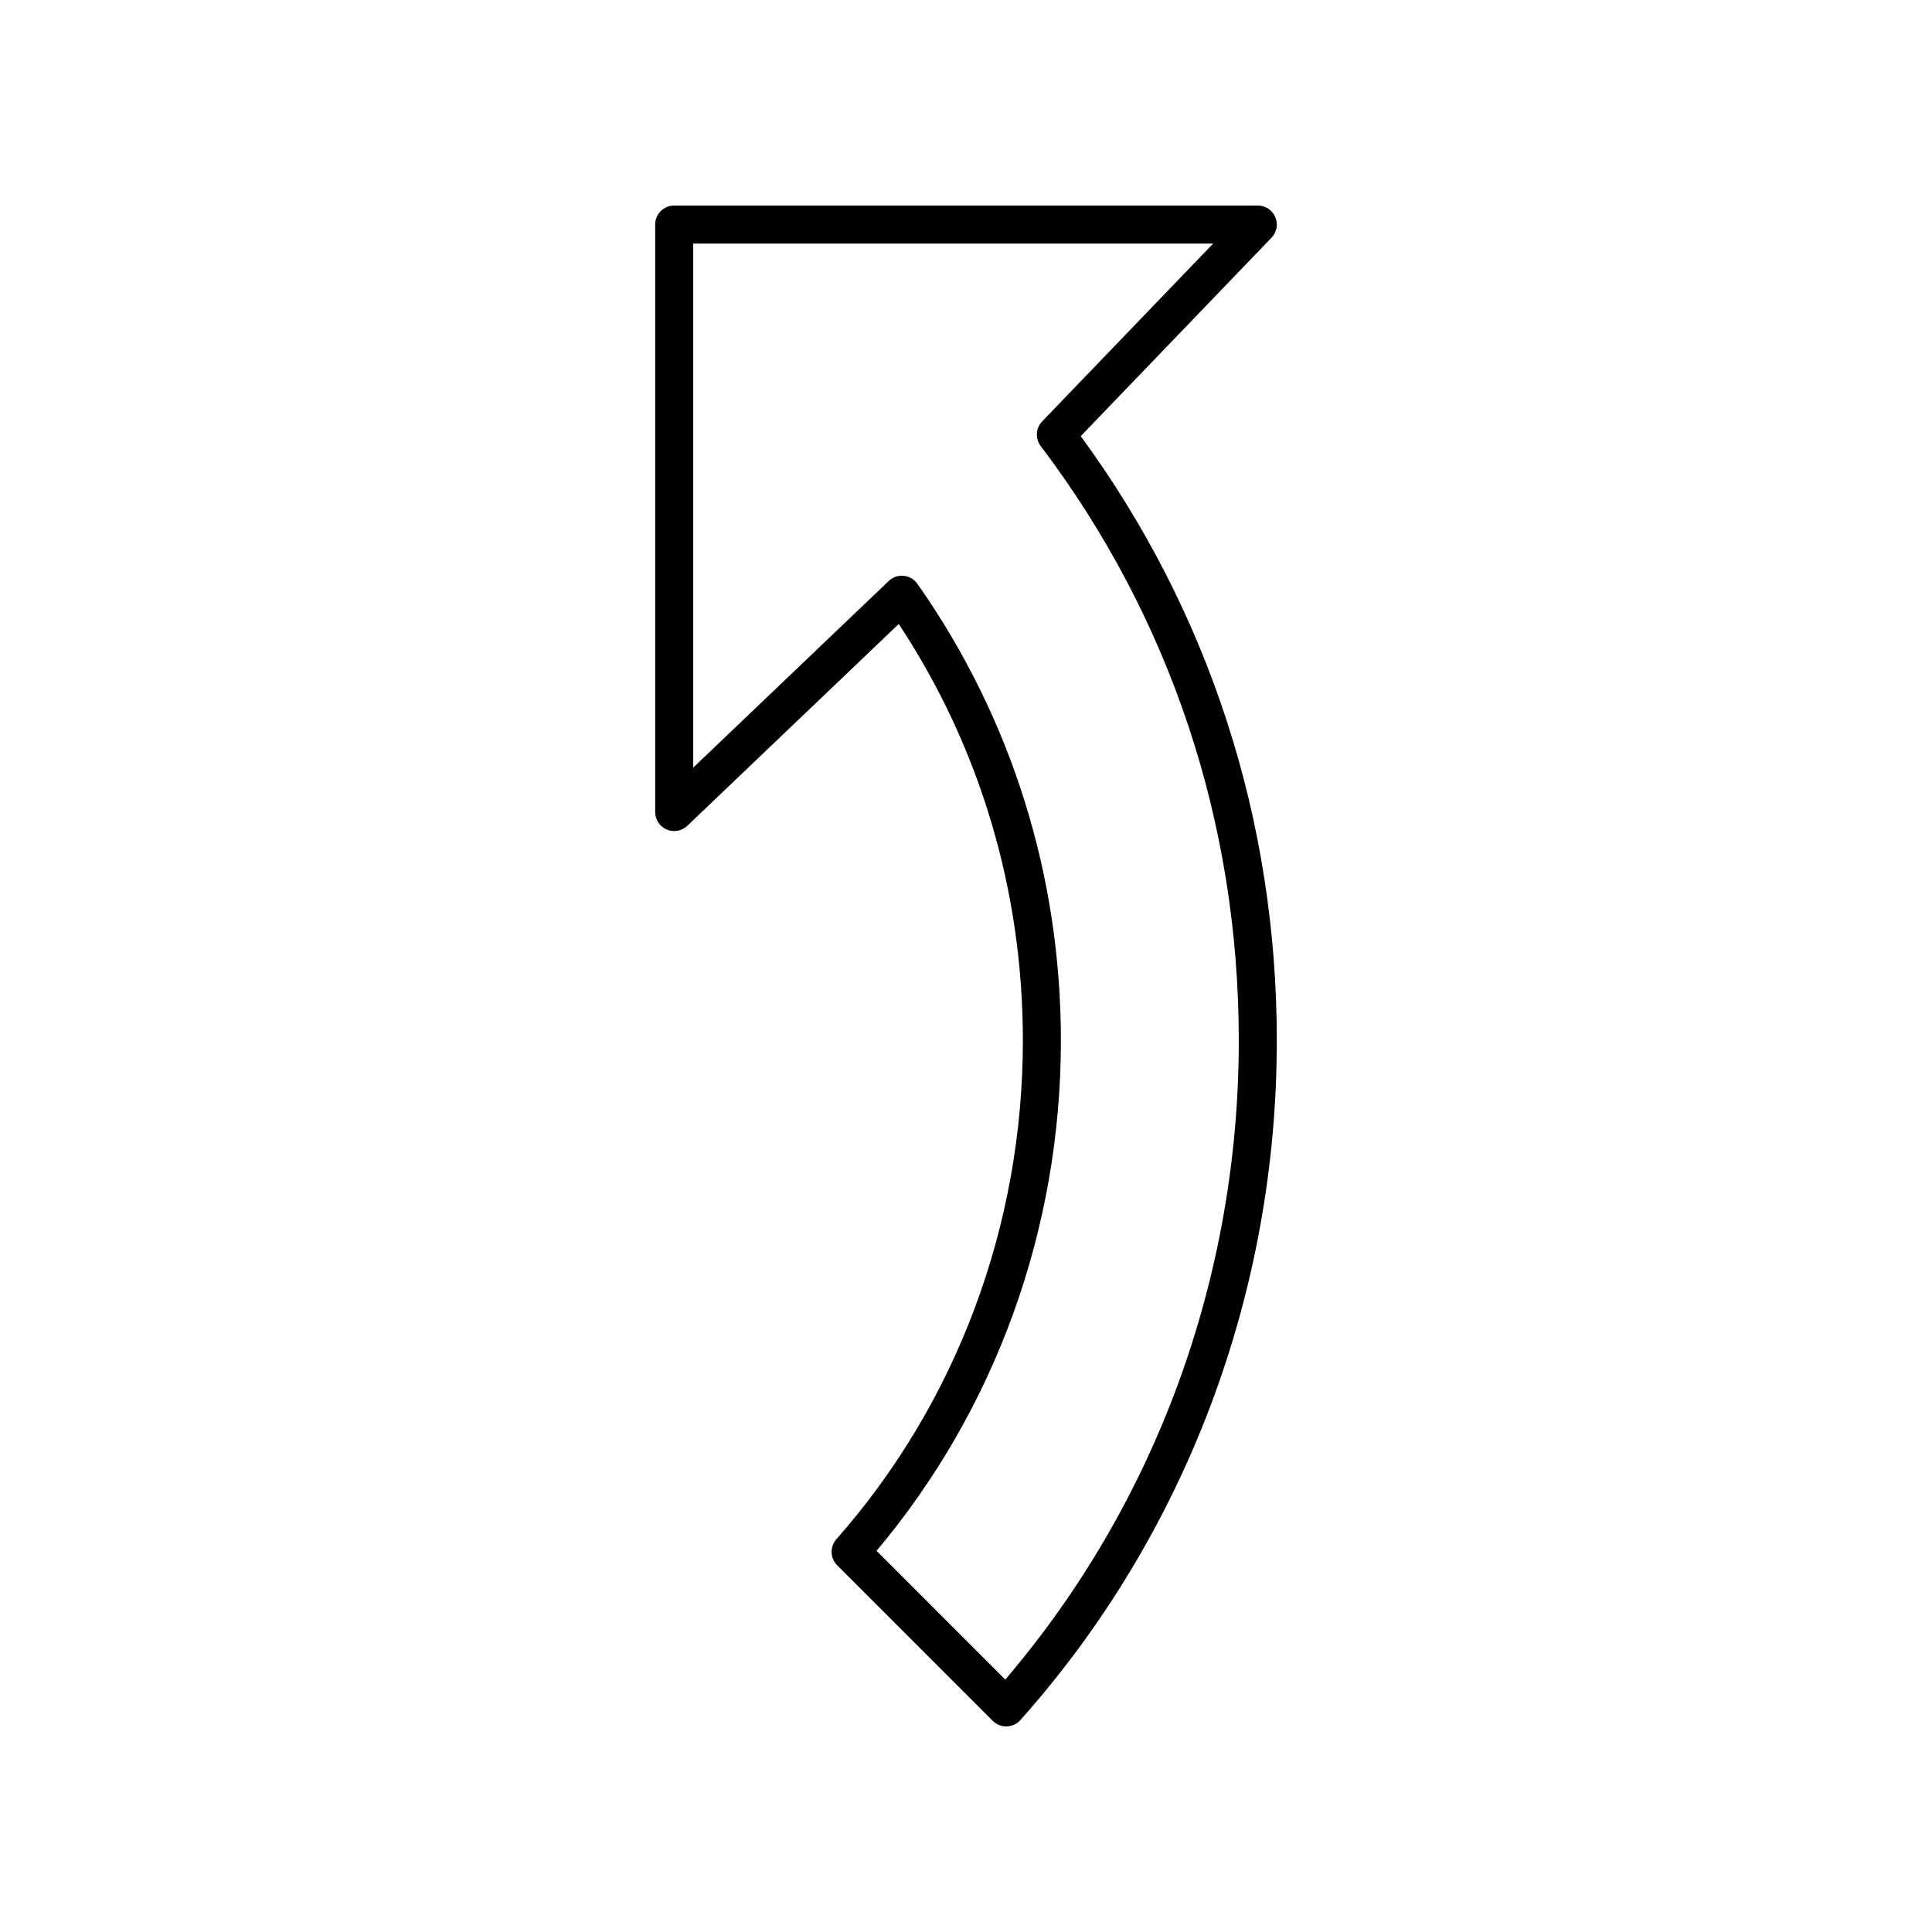
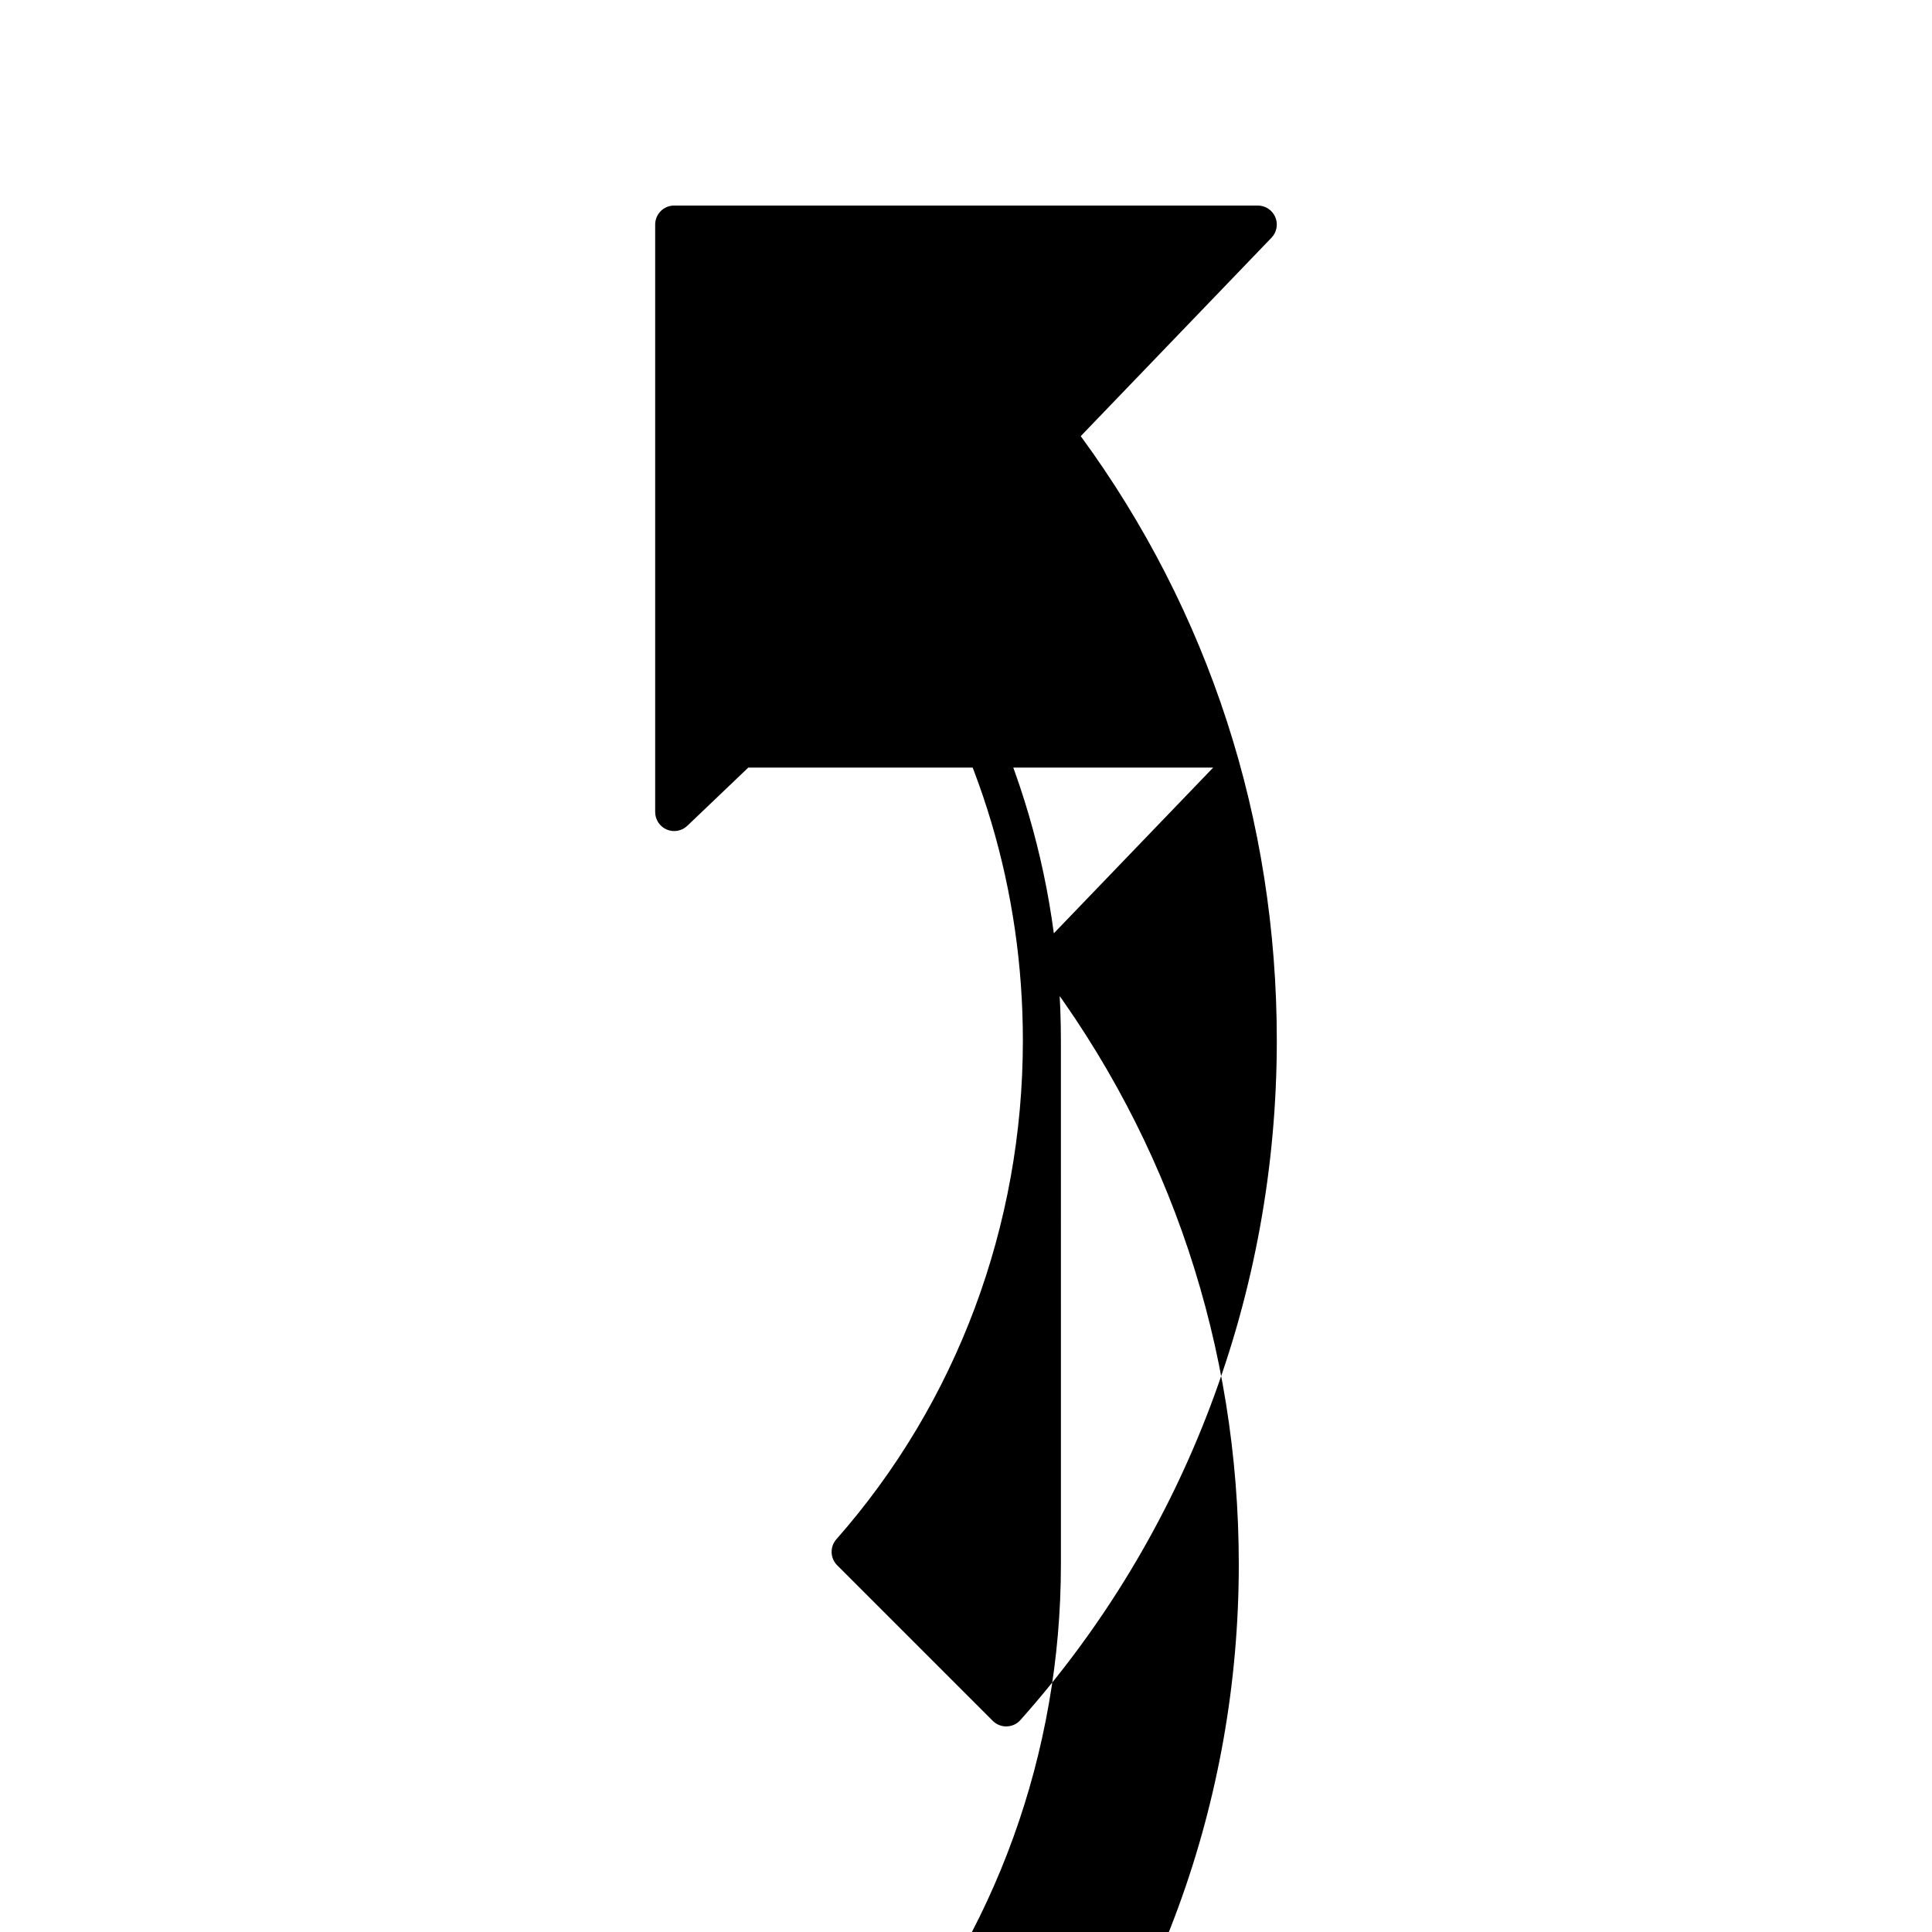
<svg xmlns="http://www.w3.org/2000/svg" fill="#000000" width="800px" height="800px" version="1.1" viewBox="144 144 512 512">
-   <path d="m365.86 558.81 41.23 41.234c0.949 0.945 2.231 1.477 3.566 1.477 0.047 0 0.098 0 0.145-0.004 1.387-0.039 2.695-0.648 3.617-1.684 43.816-49.164 67.949-113.12 67.949-180.1 0-58.441-17.949-113.72-51.961-160.15l50.555-52.582c1.398-1.453 1.797-3.606 1.004-5.465-0.789-1.859-2.617-3.062-4.637-3.062h-154.66c-2.781 0-5.039 2.254-5.039 5.039v155.69c0 2.016 1.203 3.836 3.055 4.633 1.852 0.793 4.004 0.402 5.461-0.988l56.035-53.484c21.539 32.633 32.891 70.664 32.891 110.38 0 49.082-17.555 96.023-49.426 132.18-1.758 1.996-1.664 5.016 0.215 6.894zm59.289-139.07c0-43.781-13.148-85.629-38.023-121.02-0.844-1.199-2.168-1.973-3.633-2.117-1.465-0.168-2.91 0.355-3.969 1.367l-51.816 49.457v-138.88h137.79l-45.312 47.125c-1.719 1.785-1.883 4.555-0.387 6.531 34.34 45.371 52.492 99.844 52.492 157.53 0 62.688-21.938 122.61-61.887 169.37l-34.113-34.117c31.543-37.484 48.859-85.324 48.859-135.25z" />
+   <path d="m365.86 558.81 41.23 41.234c0.949 0.945 2.231 1.477 3.566 1.477 0.047 0 0.098 0 0.145-0.004 1.387-0.039 2.695-0.648 3.617-1.684 43.816-49.164 67.949-113.12 67.949-180.1 0-58.441-17.949-113.72-51.961-160.15l50.555-52.582c1.398-1.453 1.797-3.606 1.004-5.465-0.789-1.859-2.617-3.062-4.637-3.062h-154.66c-2.781 0-5.039 2.254-5.039 5.039v155.69c0 2.016 1.203 3.836 3.055 4.633 1.852 0.793 4.004 0.402 5.461-0.988l56.035-53.484c21.539 32.633 32.891 70.664 32.891 110.38 0 49.082-17.555 96.023-49.426 132.18-1.758 1.996-1.664 5.016 0.215 6.894zm59.289-139.07c0-43.781-13.148-85.629-38.023-121.02-0.844-1.199-2.168-1.973-3.633-2.117-1.465-0.168-2.91 0.355-3.969 1.367l-51.816 49.457h137.79l-45.312 47.125c-1.719 1.785-1.883 4.555-0.387 6.531 34.34 45.371 52.492 99.844 52.492 157.53 0 62.688-21.938 122.61-61.887 169.37l-34.113-34.117c31.543-37.484 48.859-85.324 48.859-135.25z" />
</svg>